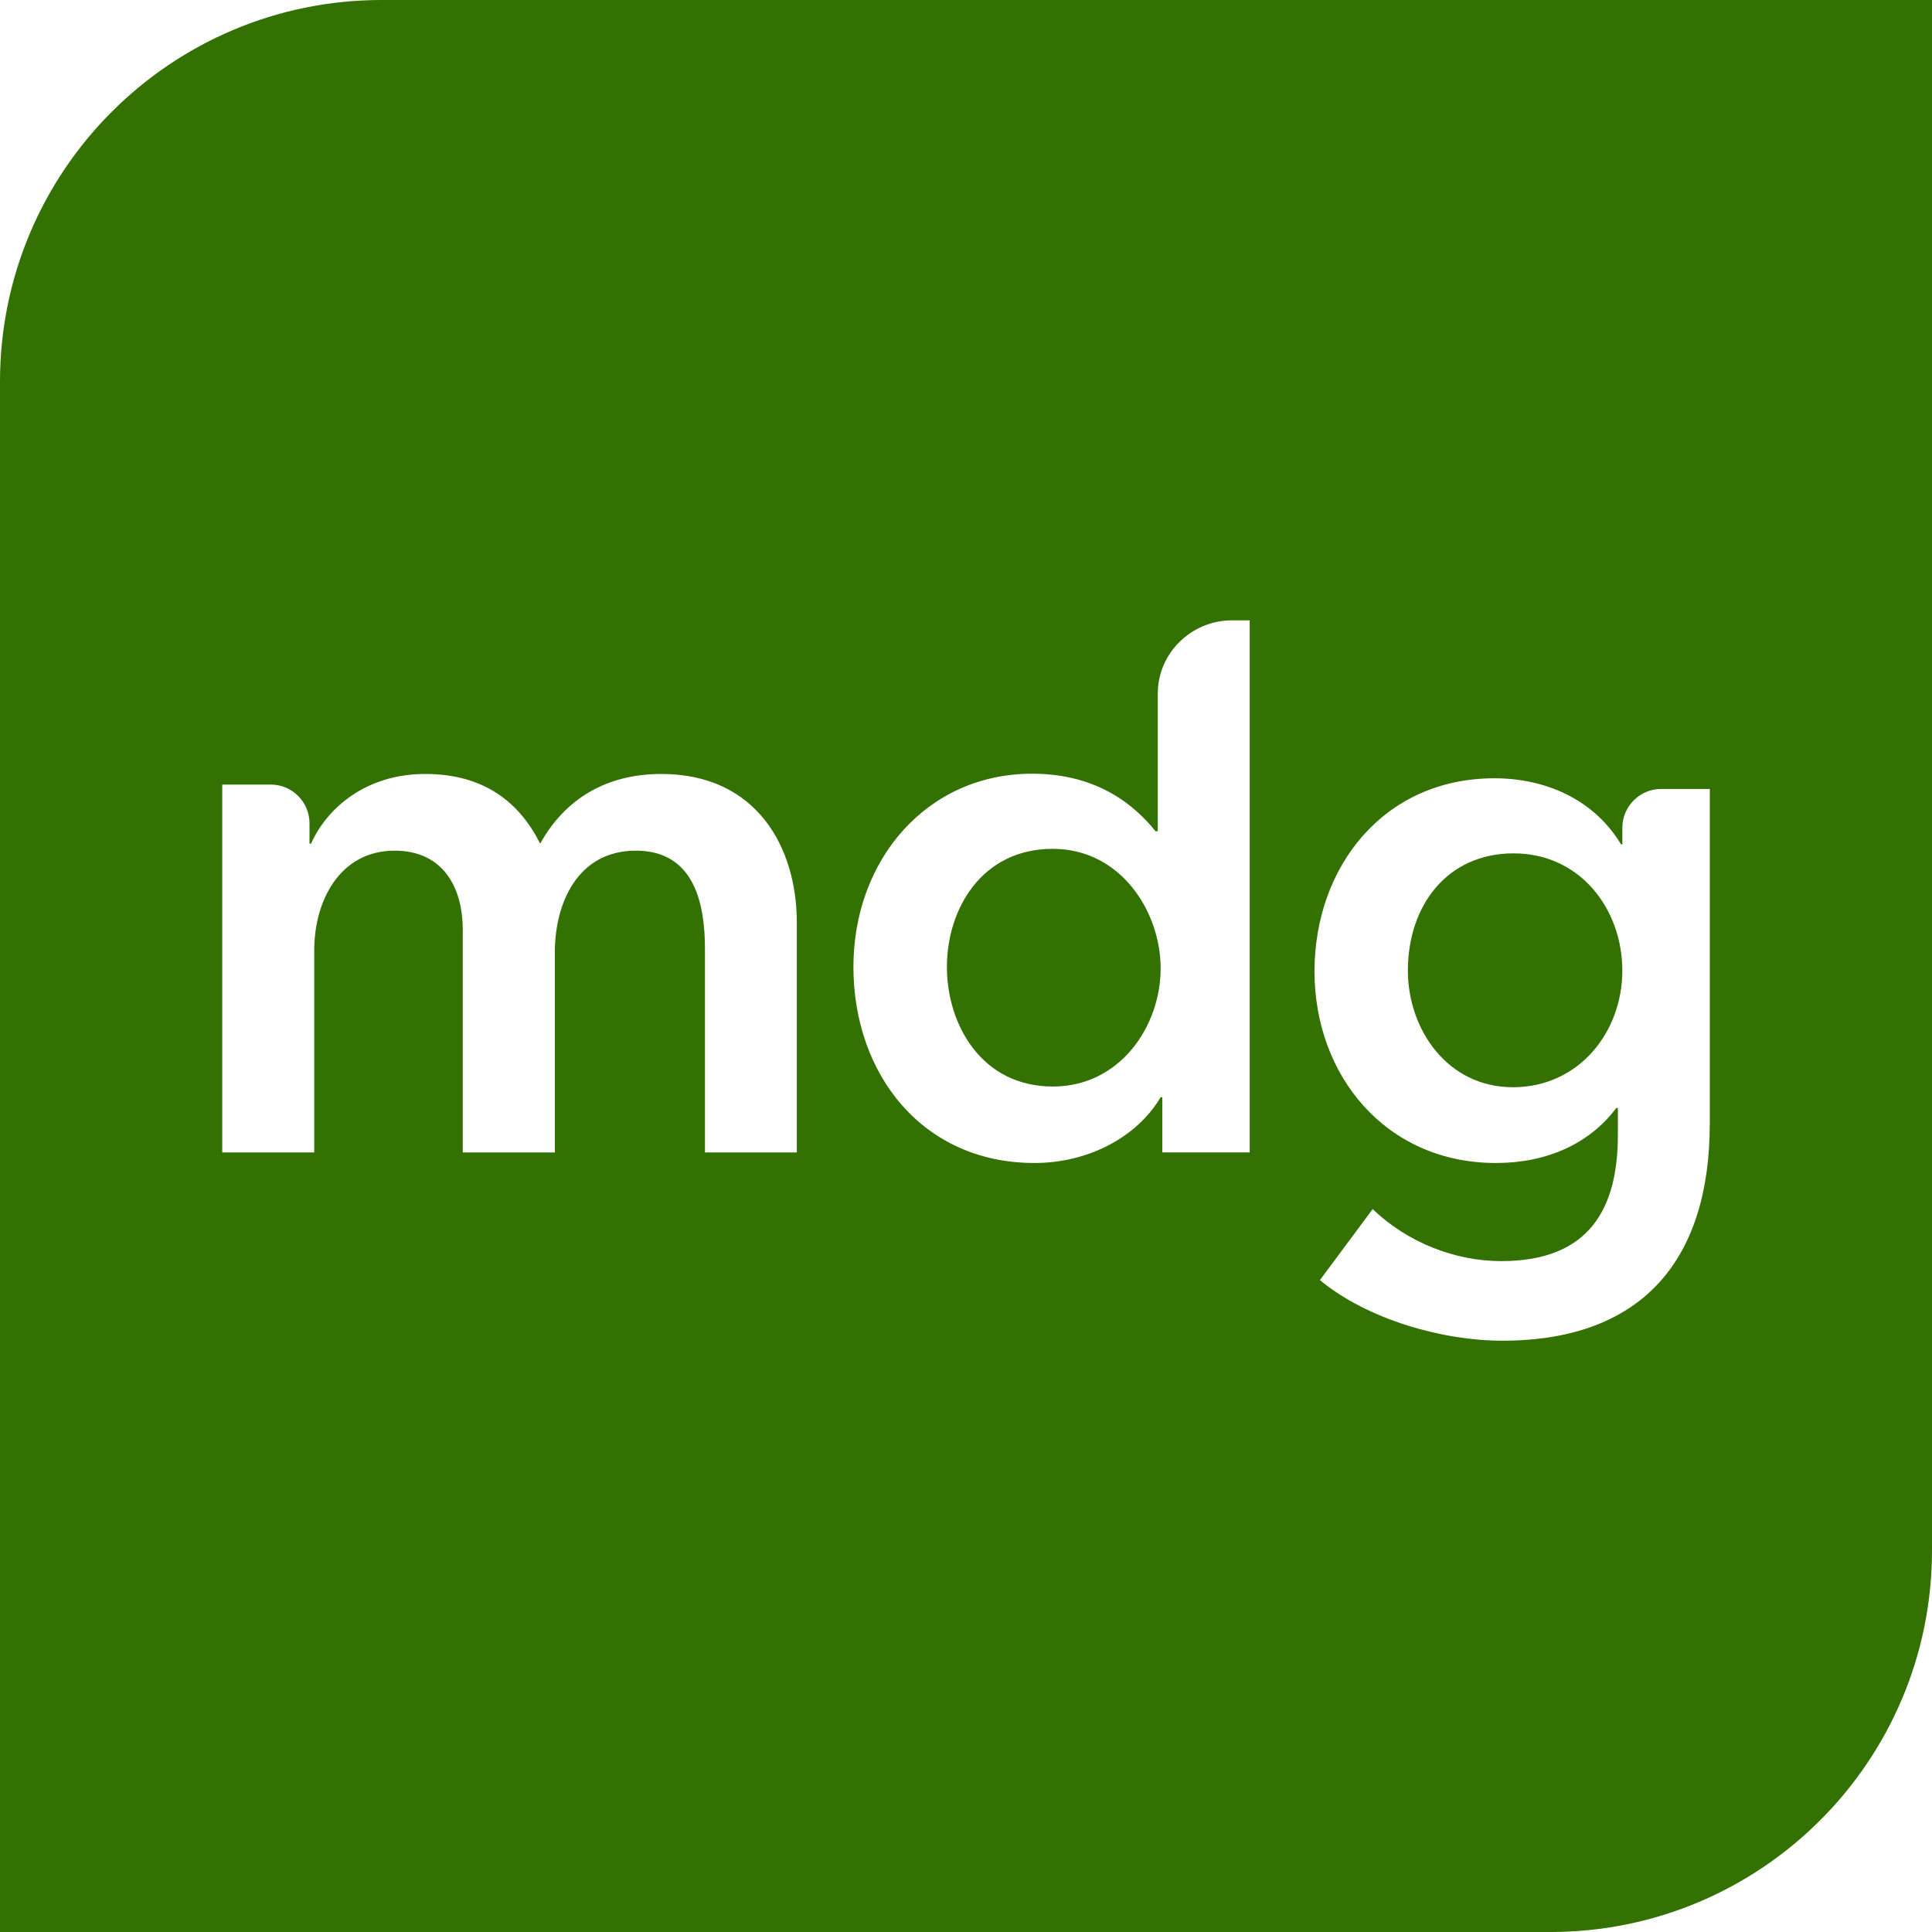
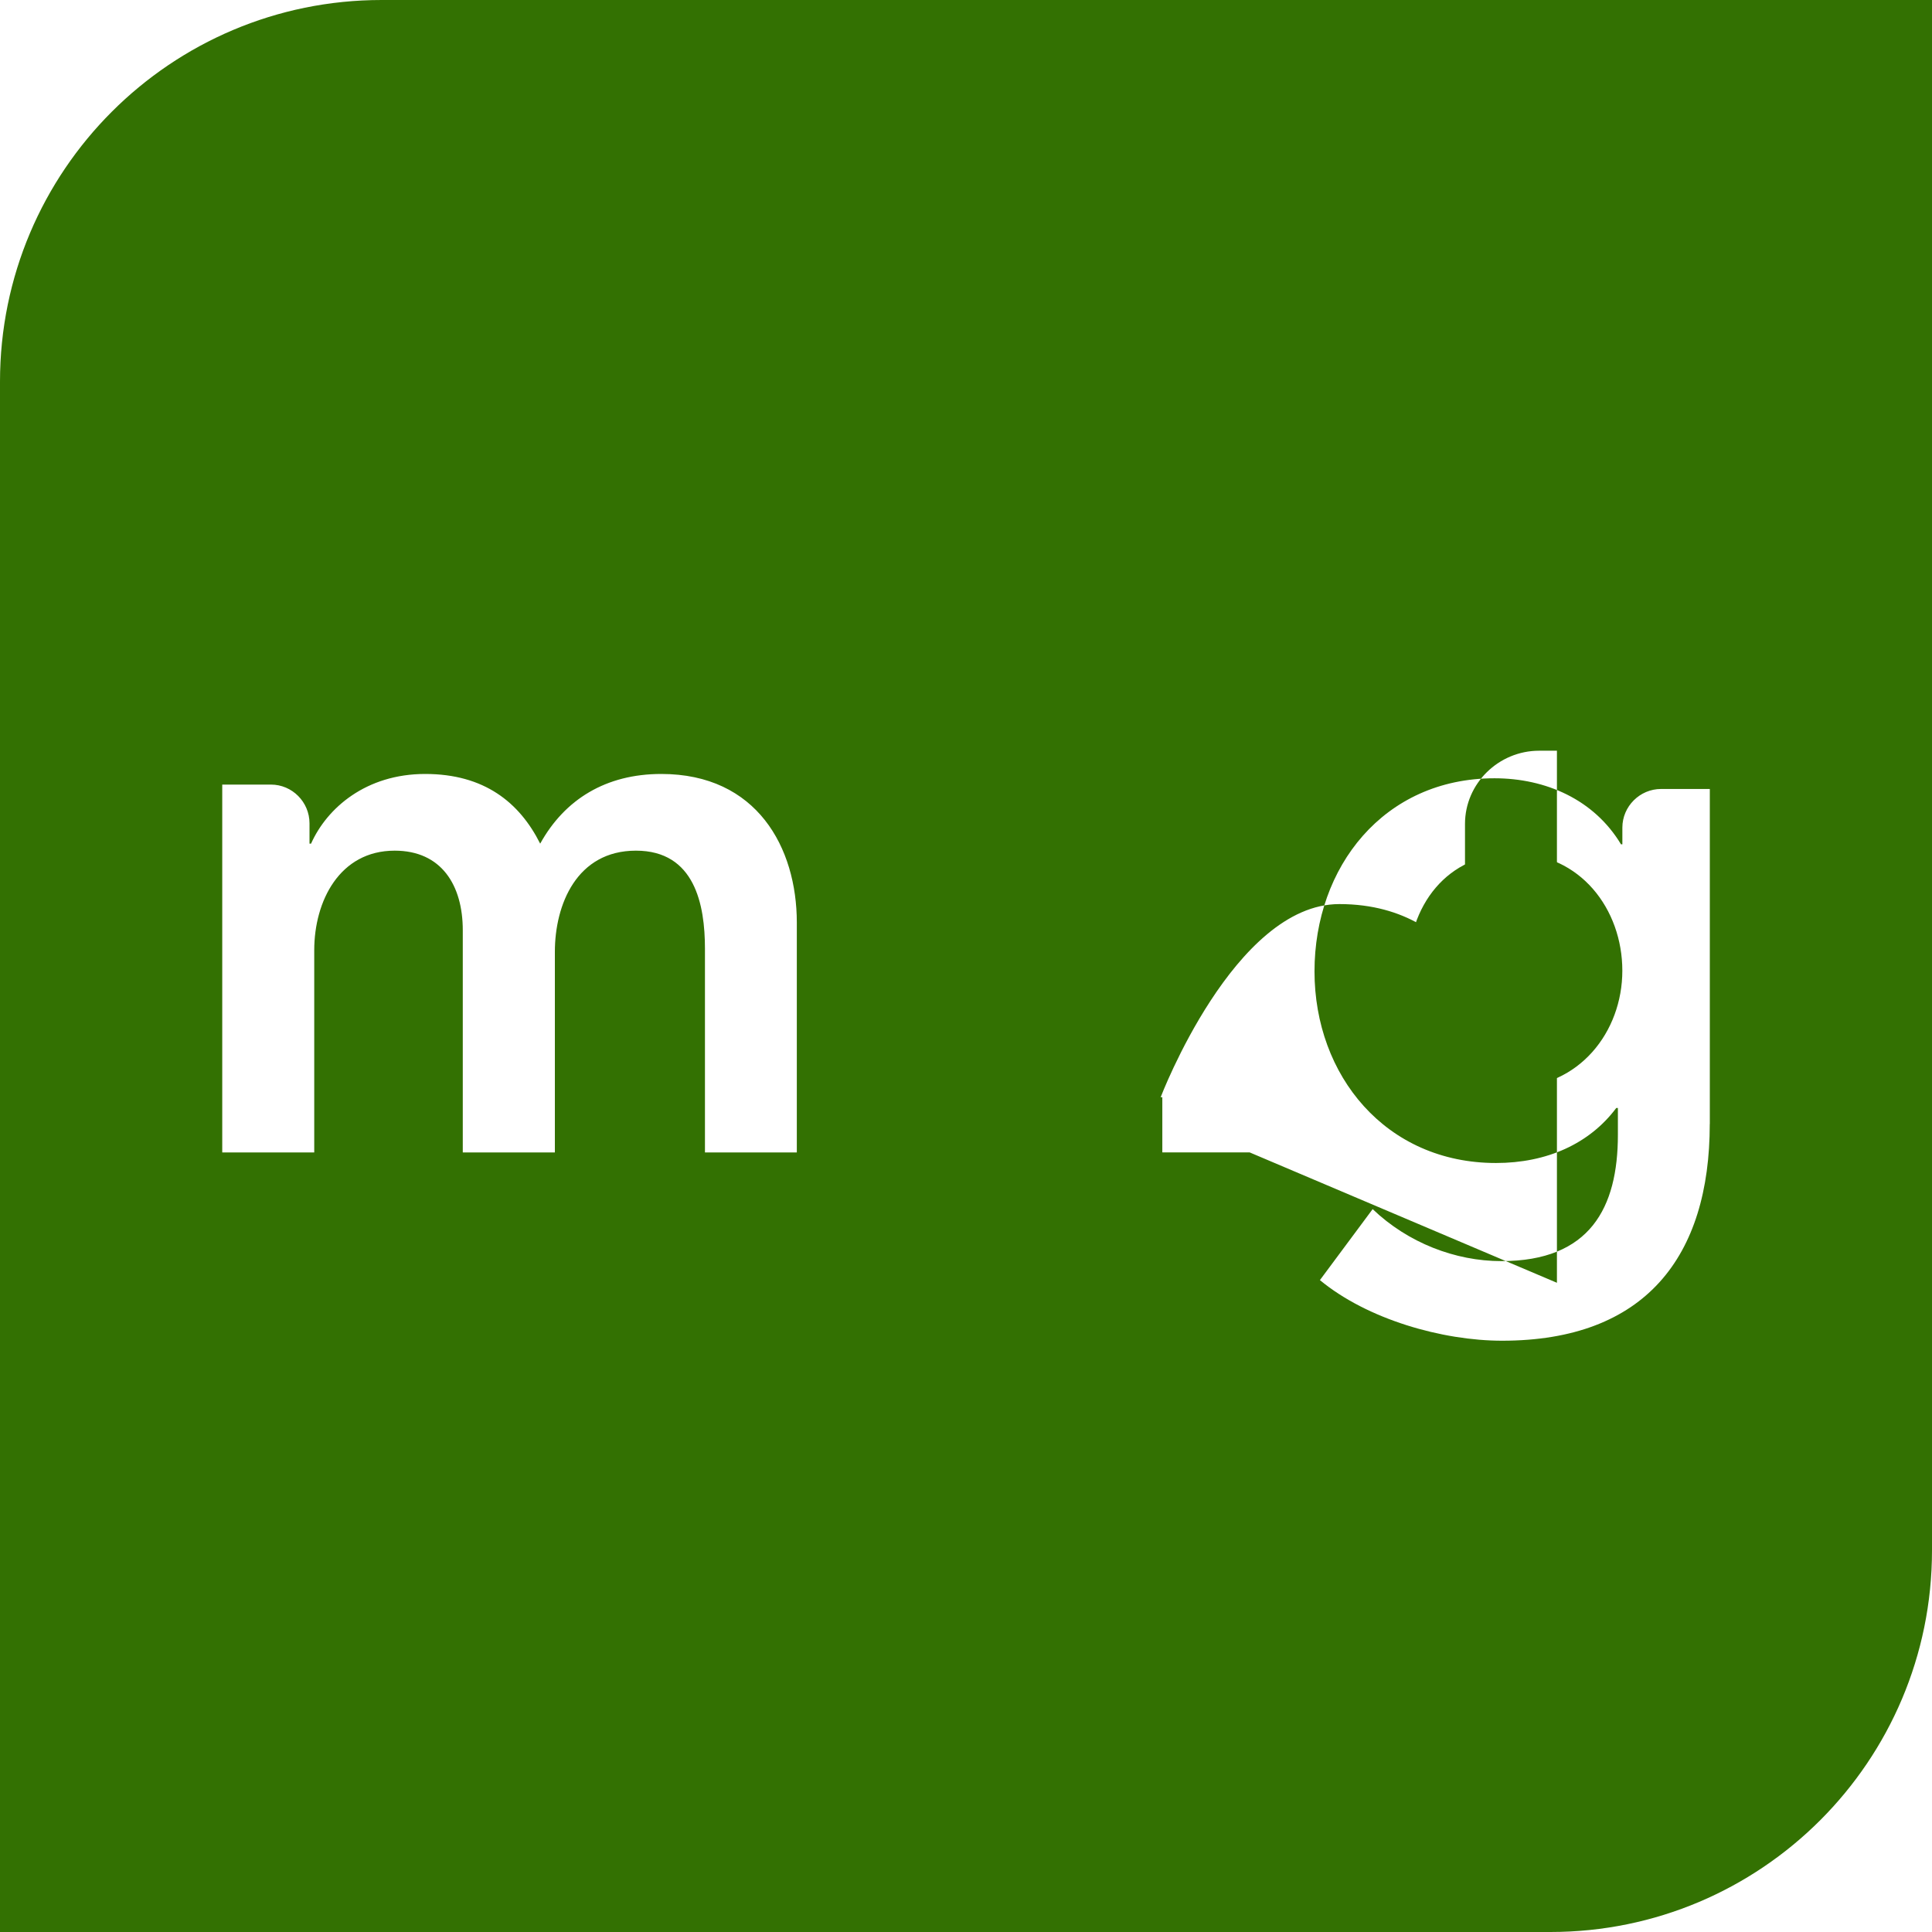
<svg xmlns="http://www.w3.org/2000/svg" id="Layer_1" data-name="Layer 1" viewBox="0 0 600 600">
  <defs>
    <style>
      .cls-1 {
        fill: #337102;
      }
    </style>
  </defs>
  <path class="cls-1" d="M470.06,265.02c-20.67,0-32.83,16.23-32.83,36.43,0,18.08,12.15,36.2,32.62,36.2s33.98-17.13,33.98-36.2-13.04-36.43-33.77-36.43Z" />
-   <path class="cls-1" d="M118.52,0C53.06,0,0,53.06,0,118.52v481.48h481.48c65.46,0,118.52-53.06,118.52-118.52V0H118.52ZM247.46,357.9h-28.53v-63.28c0-13.57-3.1-30.44-21.44-30.44s-25.17,16.68-25.17,31.42v62.3h-28.6v-69c0-14.03-6.65-24.72-21.15-24.72-17.12,0-24.98,15.68-24.98,30.92v62.8h-28.57v-114.24h15.13c6.59,0,11.97,5.42,11.97,12.04v6.3h.48c4.98-11.15,17.14-21.64,35.45-21.64s29.28,8.83,35.71,21.64c7.62-13.77,20.44-21.64,37.61-21.64,29.69,0,42.09,22.86,42.09,46.17v71.36ZM388.1,357.89h-27.13v-17.13h-.52c-7.81,13.06-23.29,20.42-39.19,20.42-34.78,0-56.22-27.6-56.22-60.91s22.86-59.99,55.5-59.99c20.92,0,32.35,10.45,38.31,17.86h.71v-42.76c0-12.57,10.46-22.73,23.04-22.73h5.51v165.24ZM530.98,349.08c0,41.11-19.99,67.29-64.47,67.29-18.58,0-41.88-6.63-56.6-18.82l16.38-22.05c10.94,10.47,25.68,16.15,39.95,16.15,27.6,0,36.21-16.62,36.21-39.23v-8.32h-.51c-8.31,11.13-21.62,17.08-37.34,17.08-34.23,0-56.37-27.16-56.37-59.51s21.42-59.97,55.89-59.97c15.95,0,30.95,6.63,39.29,20.5h.43v-5.19c0-6.58,5.43-11.99,12.02-11.99h15.14v104.05Z" />
-   <path class="cls-1" d="M326.96,263.61c-22.16,0-32.89,18.79-32.89,36.67s10.73,37.15,32.89,37.15c20.93,0,33.49-18.81,33.49-36.66s-12.56-37.16-33.49-37.16Z" />
+   <path class="cls-1" d="M118.52,0C53.06,0,0,53.06,0,118.52v481.48h481.48c65.46,0,118.52-53.06,118.52-118.52V0H118.52ZM247.46,357.9h-28.53v-63.28c0-13.57-3.1-30.44-21.44-30.44s-25.17,16.68-25.17,31.42v62.3h-28.6v-69c0-14.03-6.65-24.72-21.15-24.72-17.12,0-24.98,15.68-24.98,30.92v62.8h-28.57v-114.24h15.13c6.59,0,11.97,5.42,11.97,12.04v6.3h.48c4.98-11.15,17.14-21.64,35.45-21.64s29.28,8.83,35.71,21.64c7.62-13.77,20.44-21.64,37.61-21.64,29.69,0,42.09,22.86,42.09,46.17v71.36ZM388.1,357.89h-27.13v-17.13h-.52s22.86-59.99,55.5-59.99c20.92,0,32.35,10.45,38.31,17.86h.71v-42.76c0-12.57,10.46-22.73,23.04-22.73h5.51v165.24ZM530.98,349.08c0,41.11-19.99,67.29-64.47,67.29-18.58,0-41.88-6.63-56.6-18.82l16.38-22.05c10.94,10.47,25.68,16.15,39.95,16.15,27.6,0,36.21-16.62,36.21-39.23v-8.32h-.51c-8.31,11.13-21.62,17.08-37.34,17.08-34.23,0-56.37-27.16-56.37-59.51s21.42-59.97,55.89-59.97c15.95,0,30.95,6.63,39.29,20.5h.43v-5.19c0-6.58,5.43-11.99,12.02-11.99h15.14v104.05Z" />
</svg>